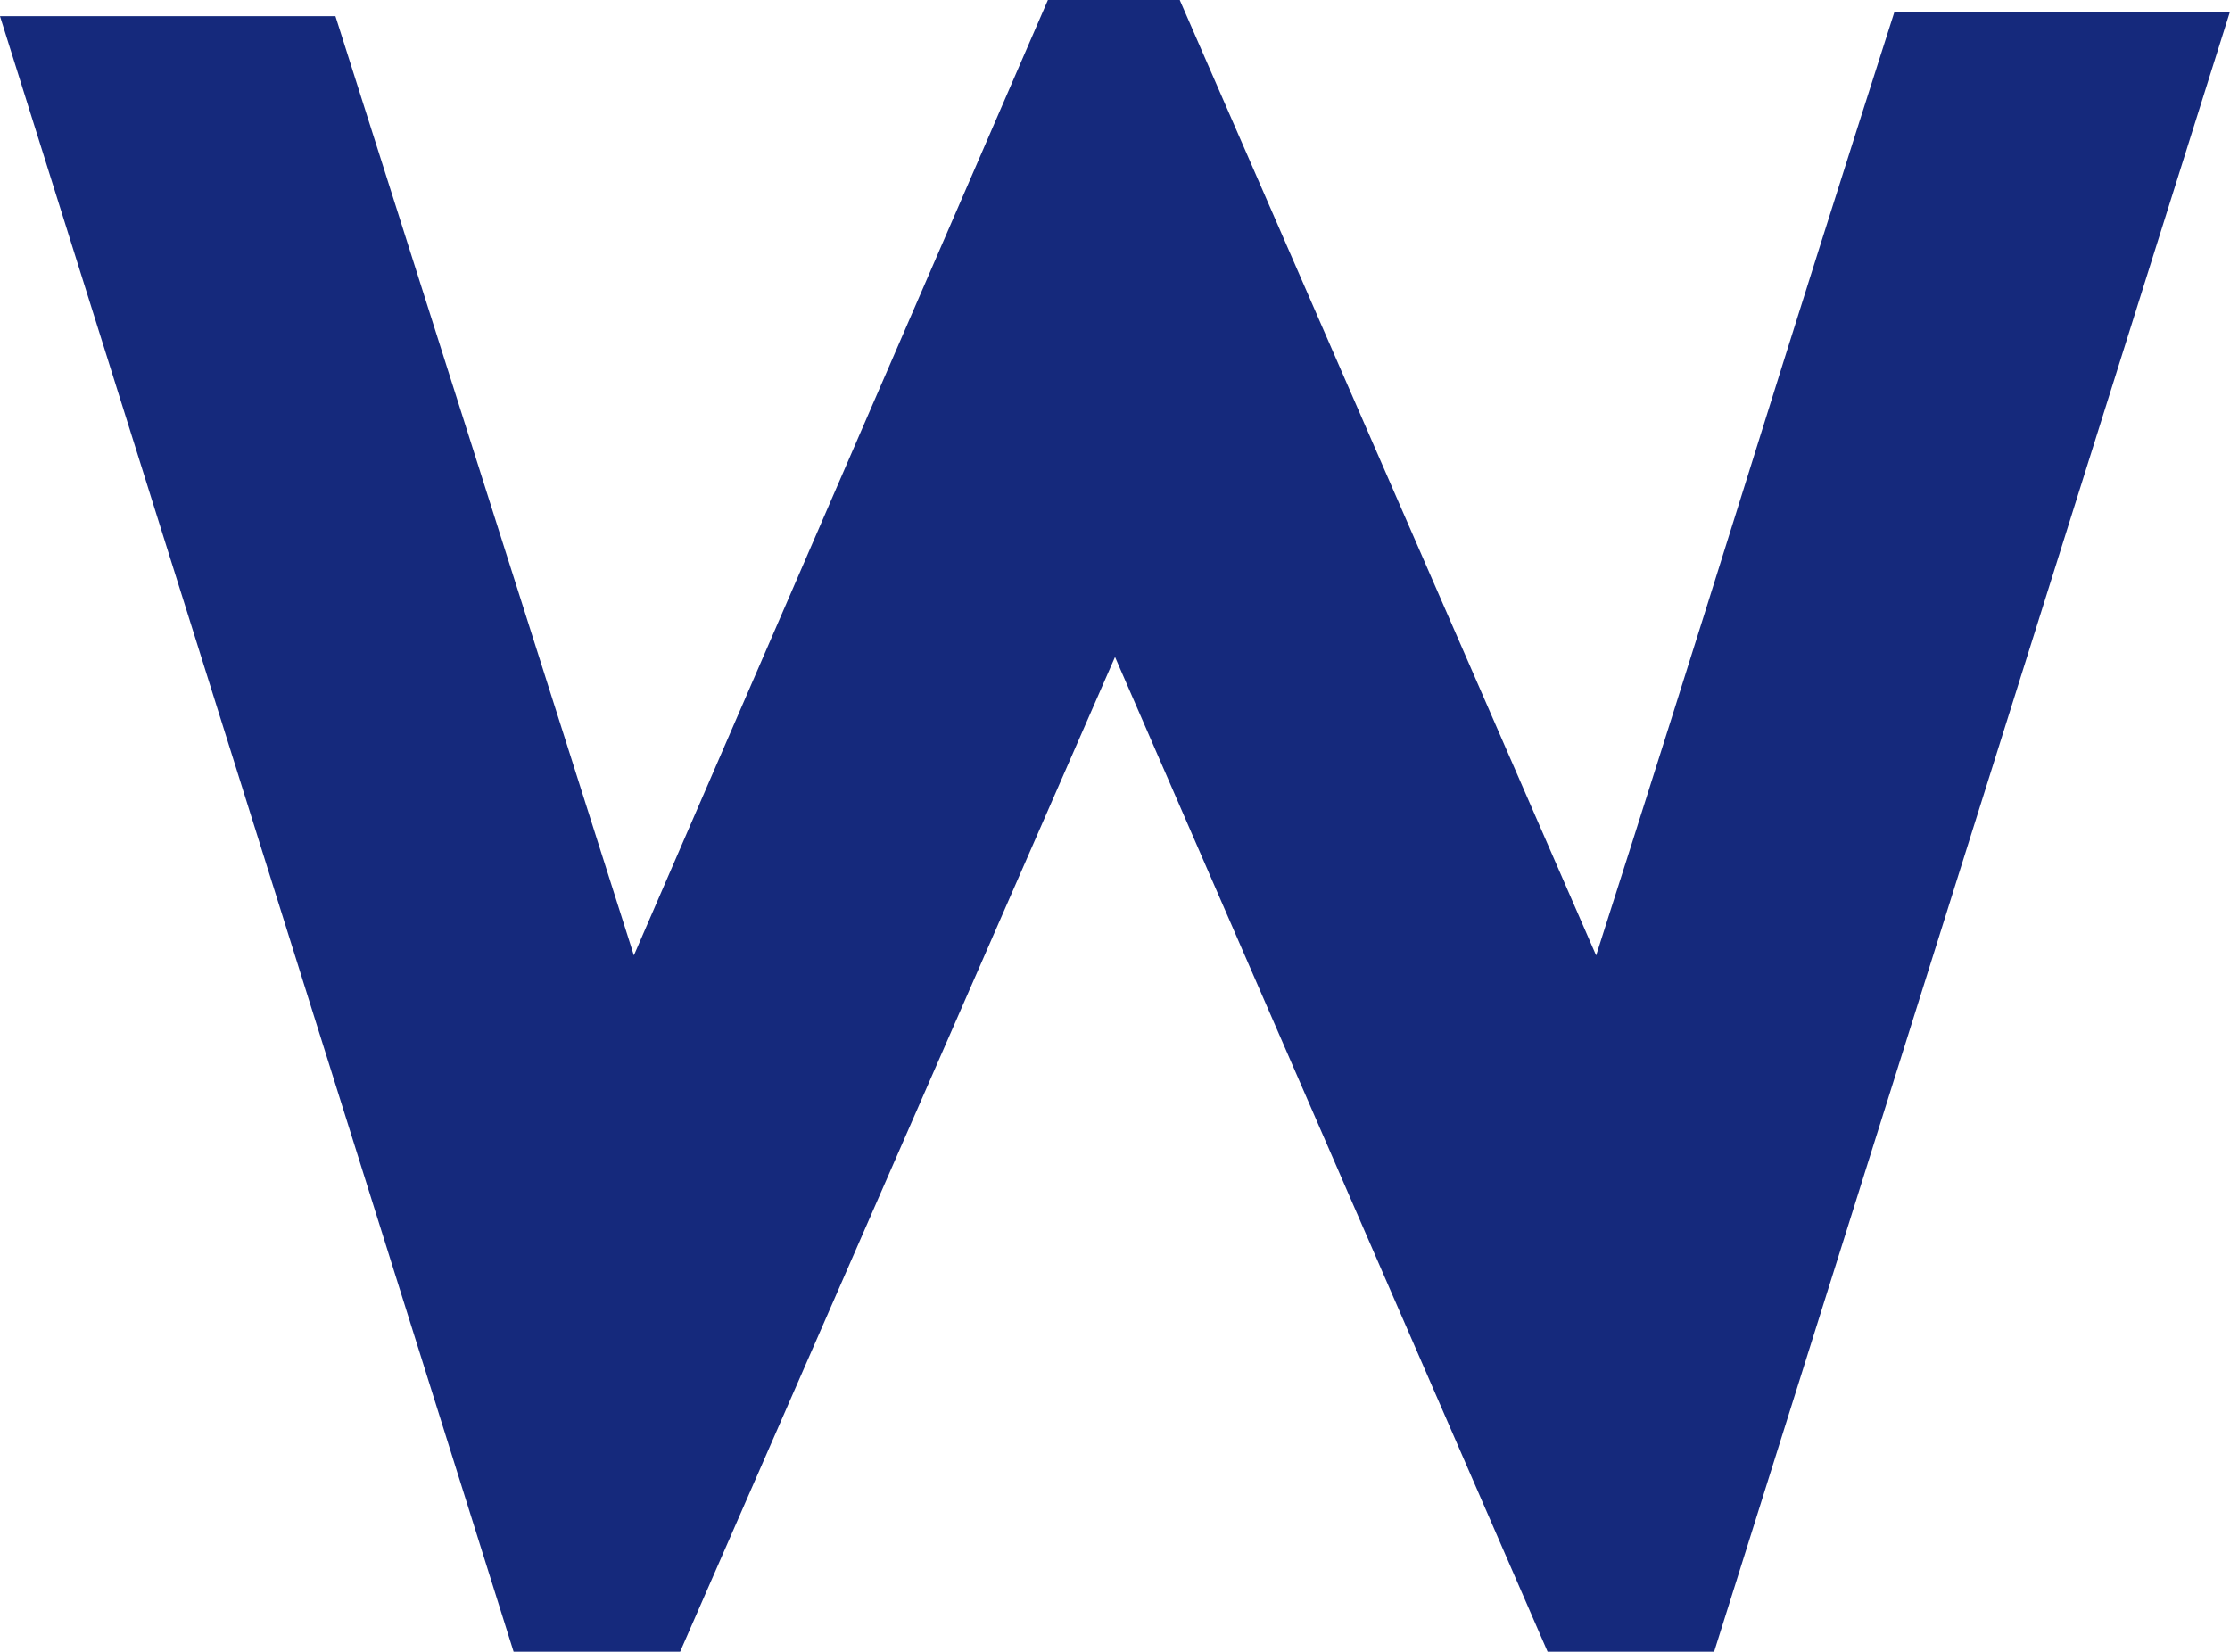
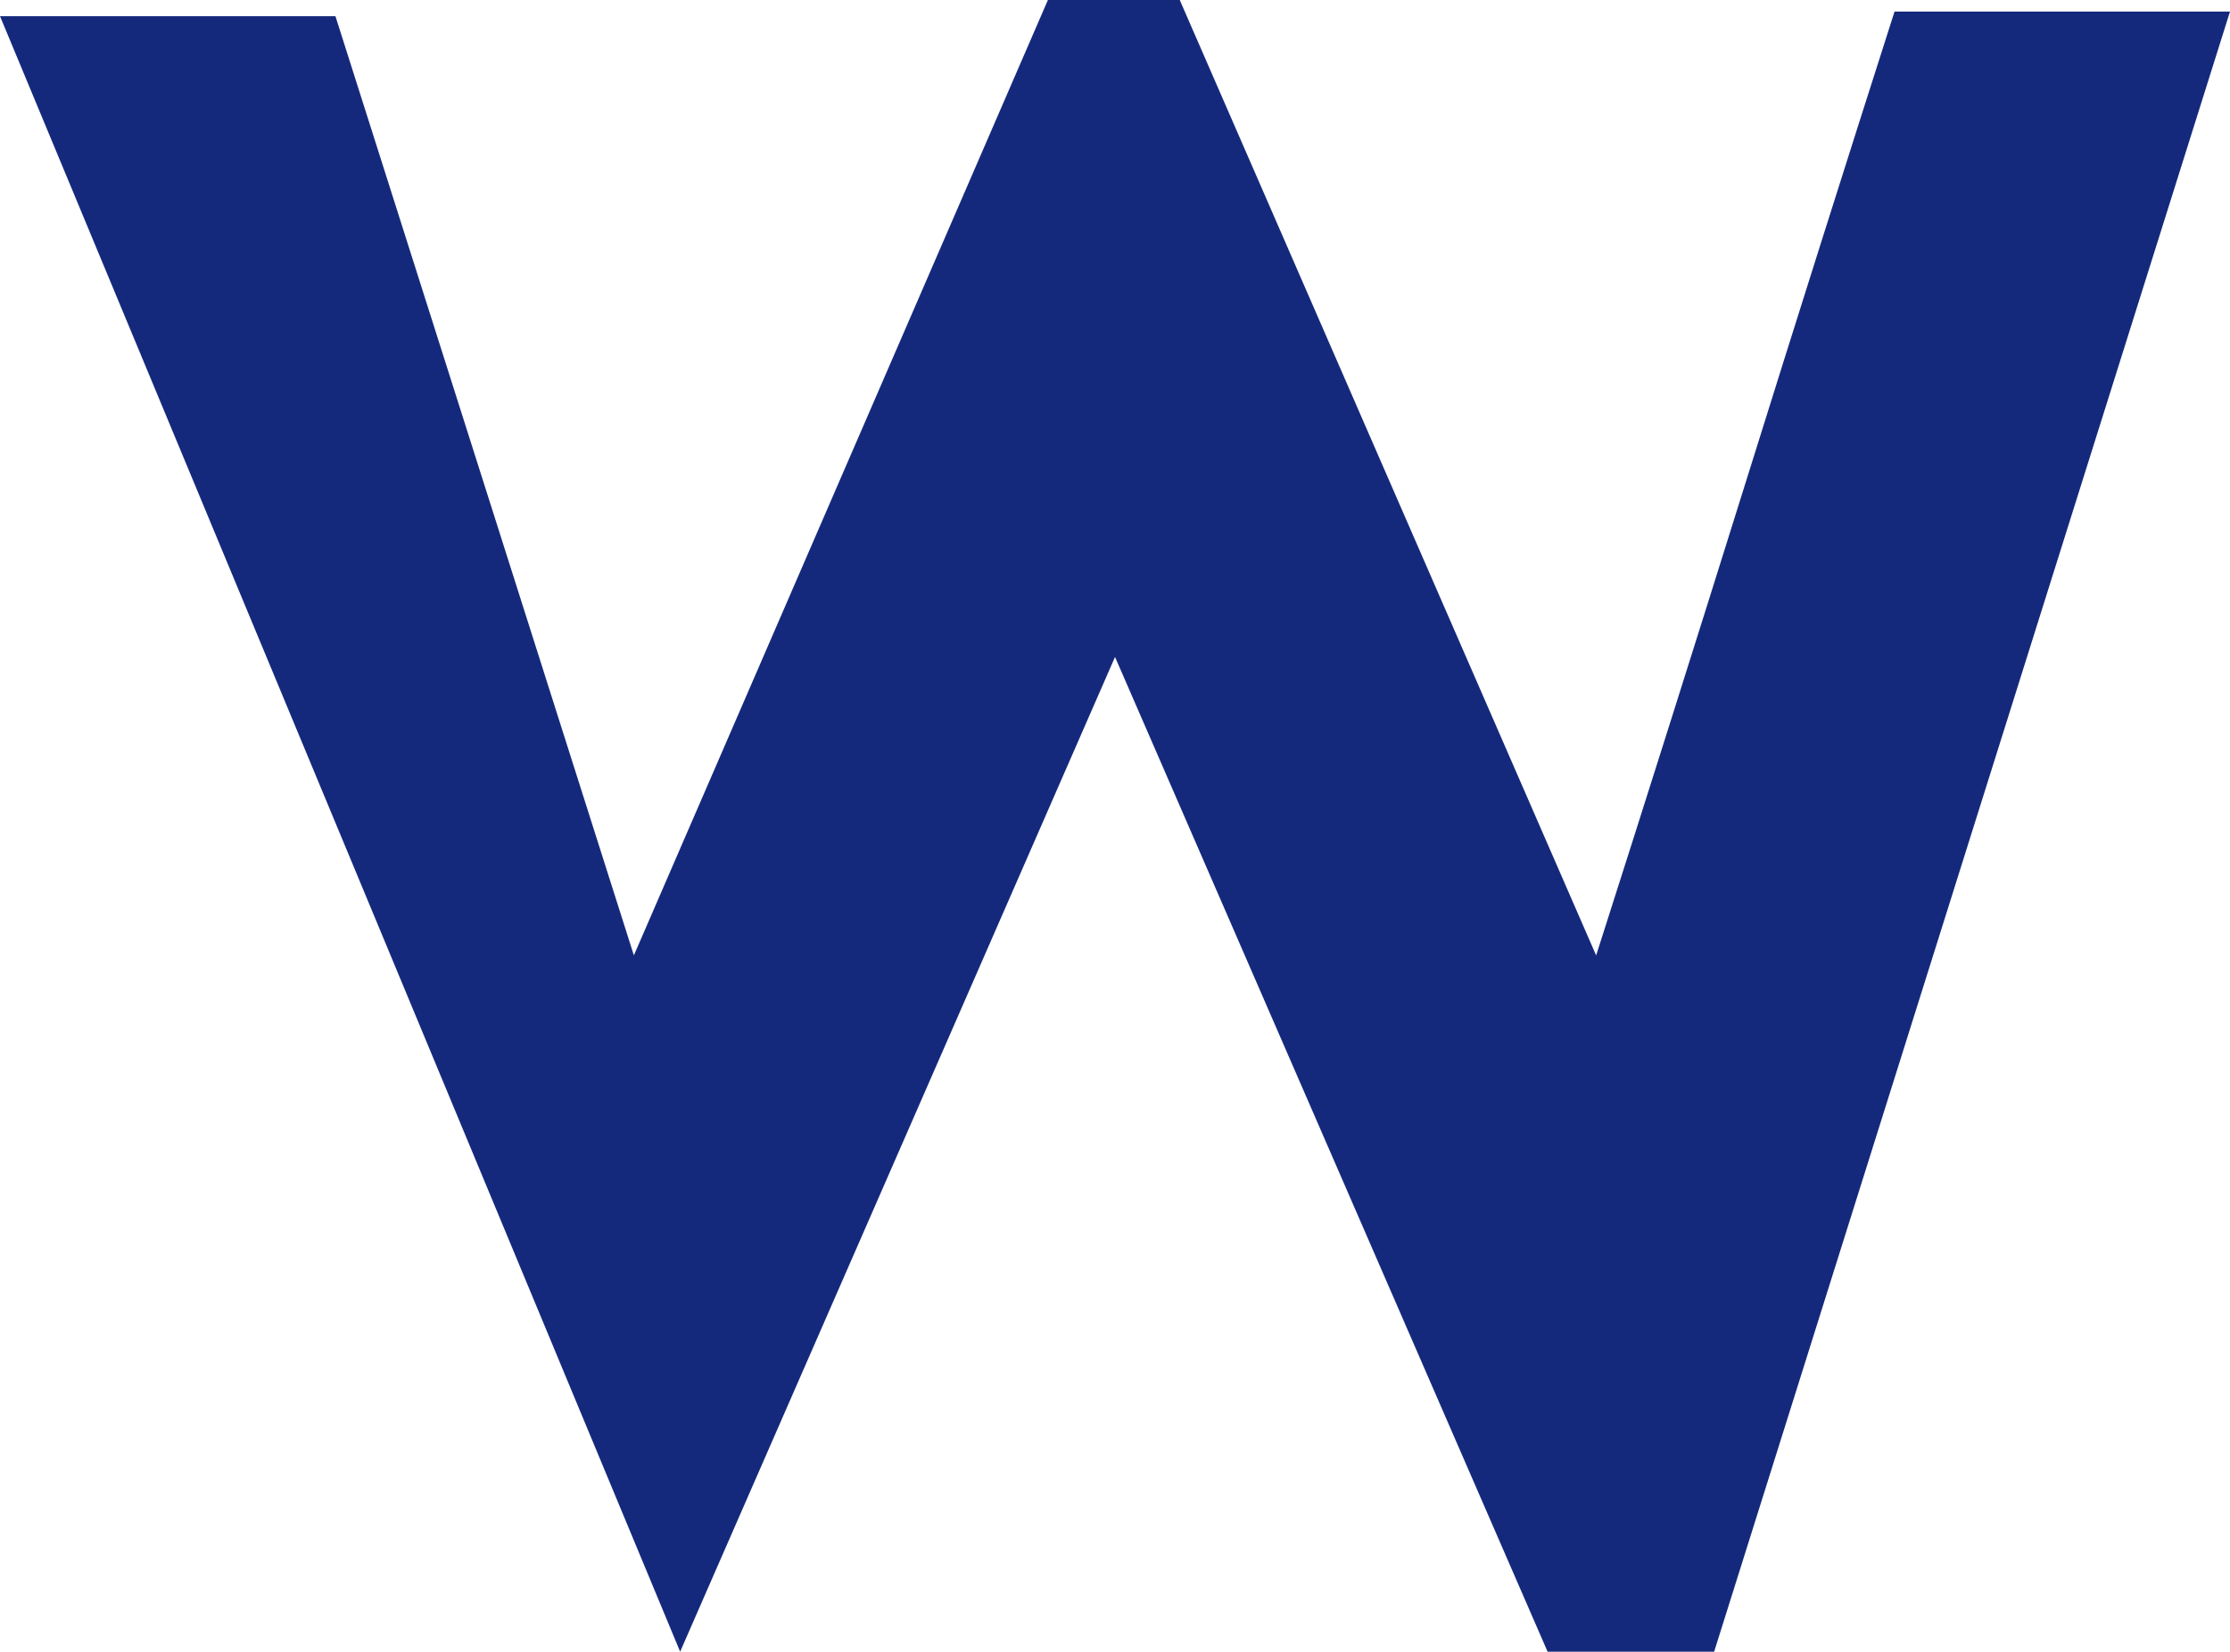
<svg xmlns="http://www.w3.org/2000/svg" viewBox="0 0 589.81 436.85">
  <g id="a" />
  <g id="b">
    <g id="c">
-       <path d="M589.81,3.06l-136.44,433.79h-44.05l-114.41-263.09-115.02,263.09h-44.05L0,4.28H88.72l78.93,248.4L277.16,0h34.87l110.13,252.69c13.05-40.78,26.2-82.39,39.46-124.81,13.25-42.42,26.41-84.02,39.46-124.81h88.72Z" style="fill:#15297c;" />
+       <path d="M589.81,3.06l-136.44,433.79h-44.05l-114.41-263.09-115.02,263.09L0,4.28H88.72l78.93,248.4L277.16,0h34.87l110.13,252.69c13.05-40.78,26.2-82.39,39.46-124.81,13.25-42.42,26.41-84.02,39.46-124.81h88.72Z" style="fill:#15297c;" />
    </g>
  </g>
</svg>